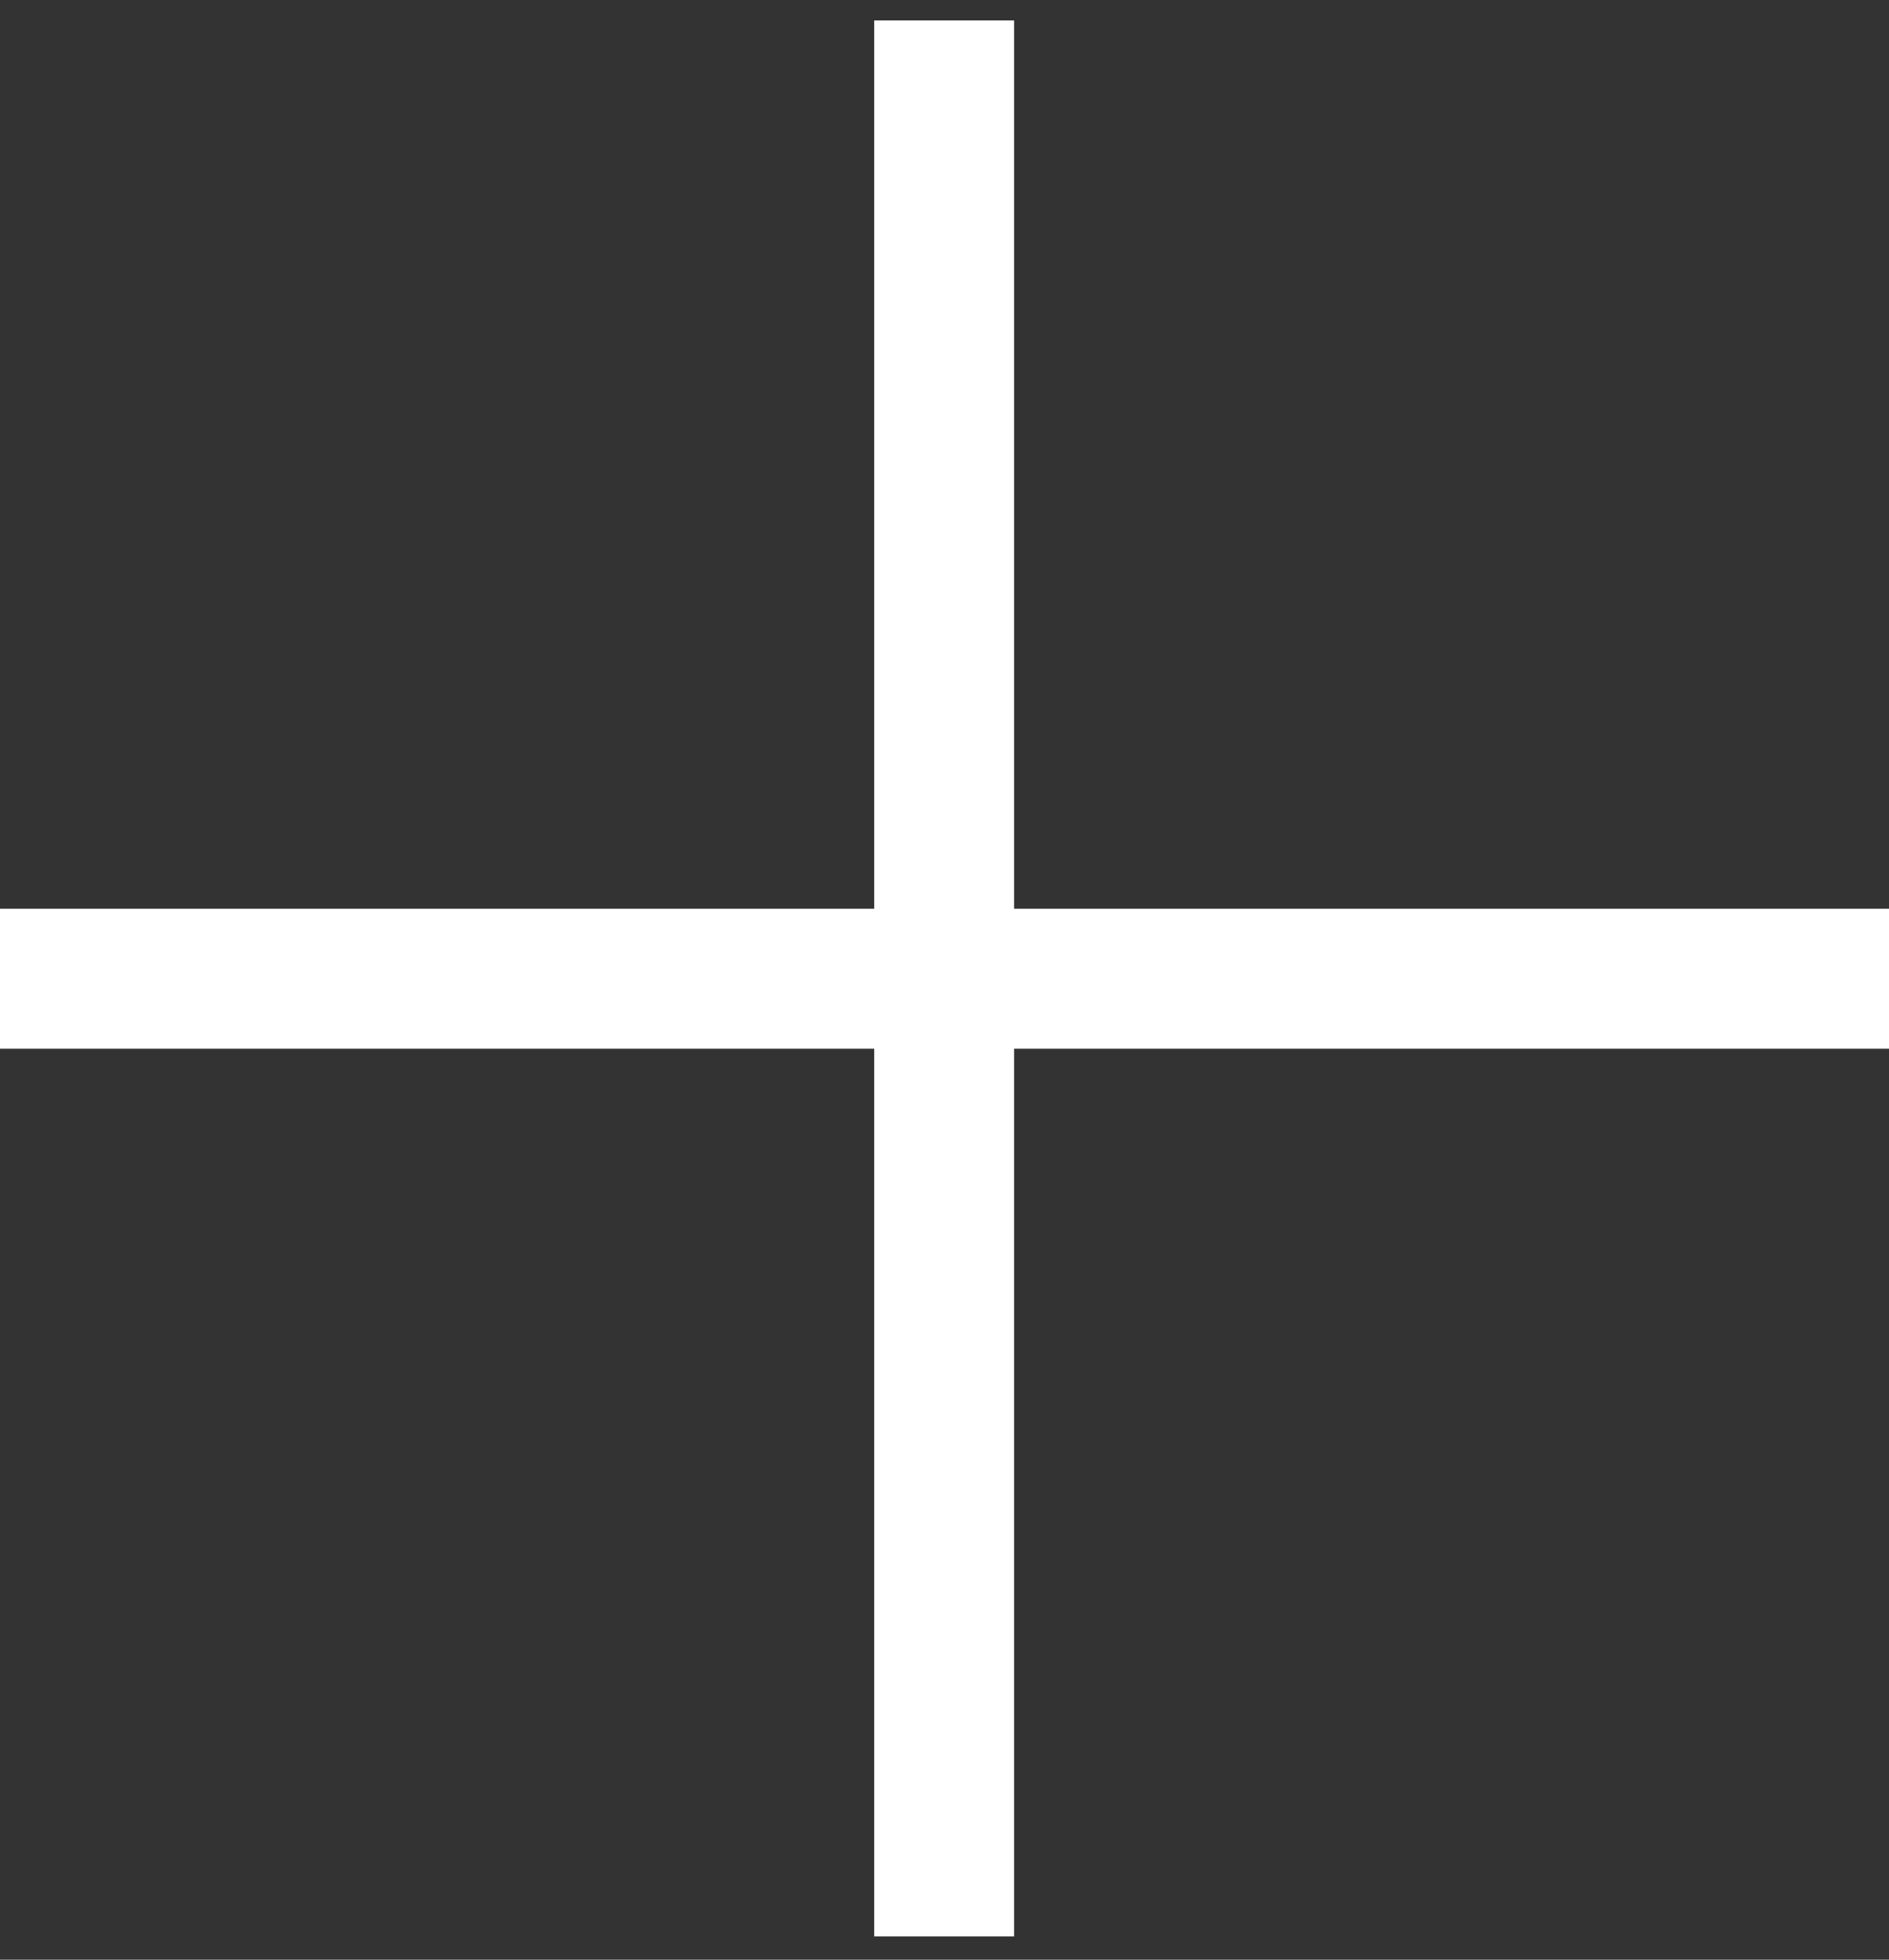
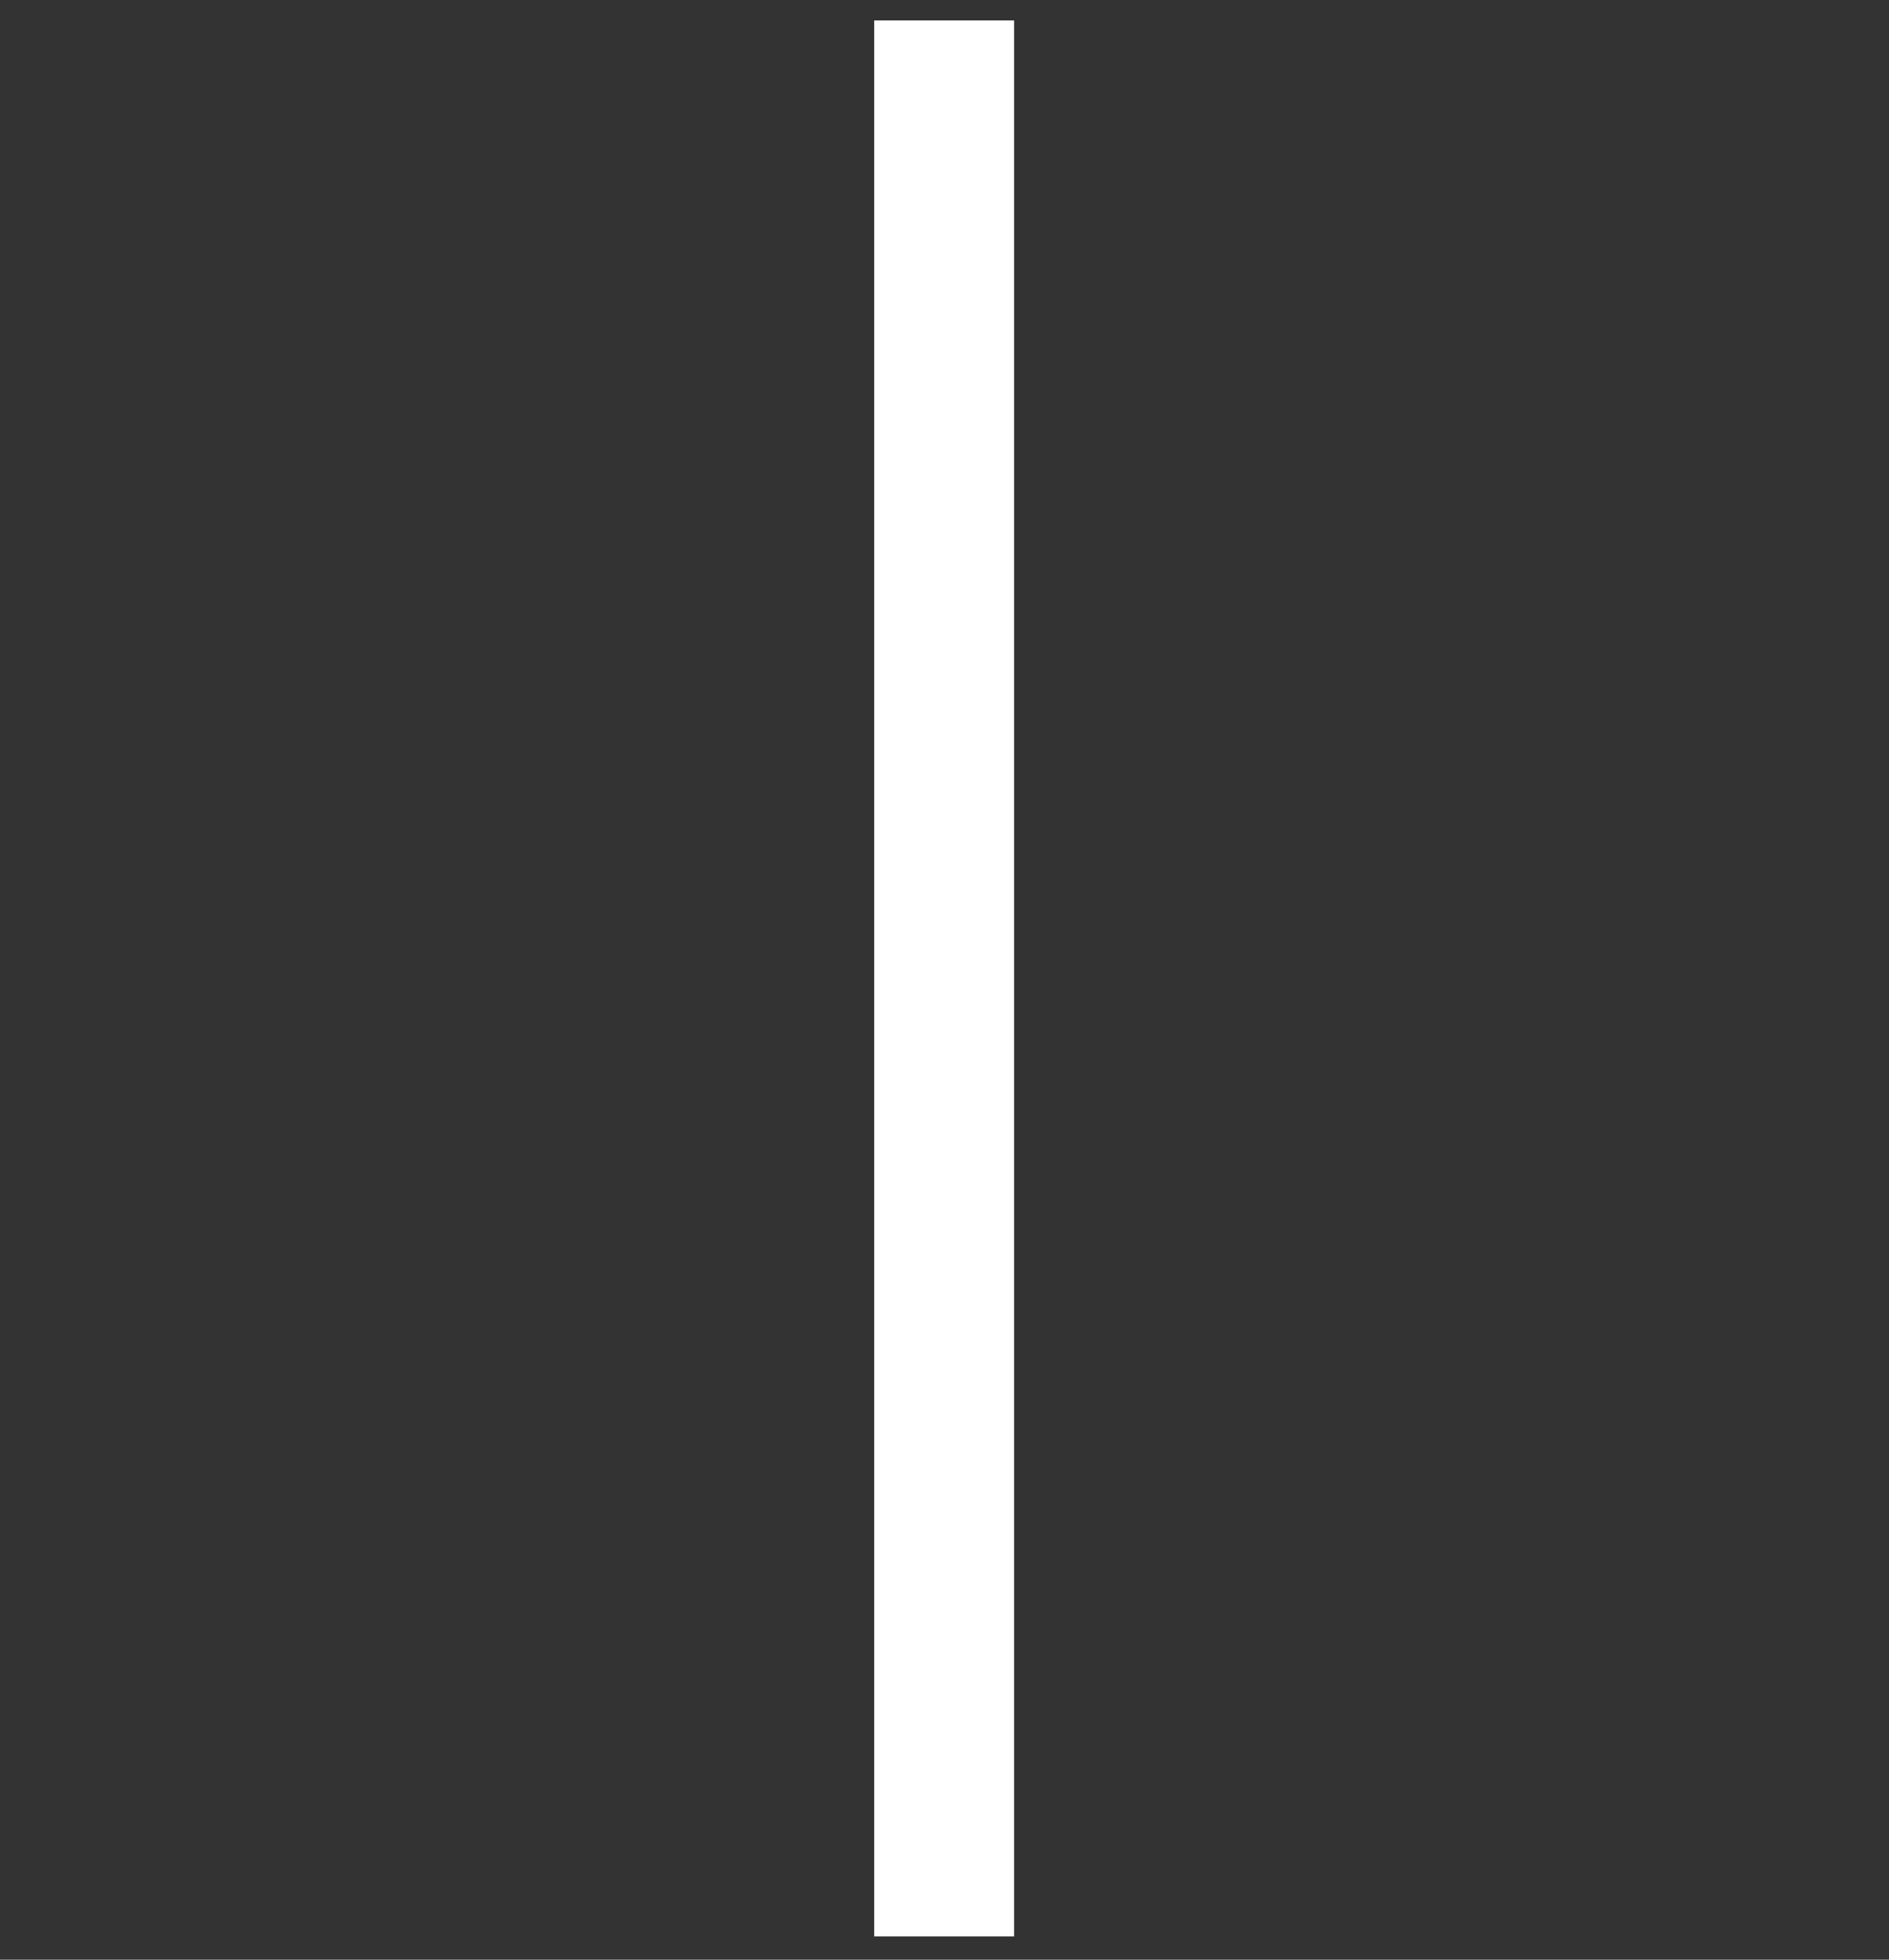
<svg xmlns="http://www.w3.org/2000/svg" width="27" height="28" viewBox="0 0 27 28" fill="none">
  <rect x="0" y="0" width="27" height="28" fill="#333333" stroke="none" />
  <path d="M13.495 0.292V27.667" stroke="white" stroke-width="2" />
-   <path d="M0 13.984L27 13.984" stroke="white" stroke-width="2" />
</svg>